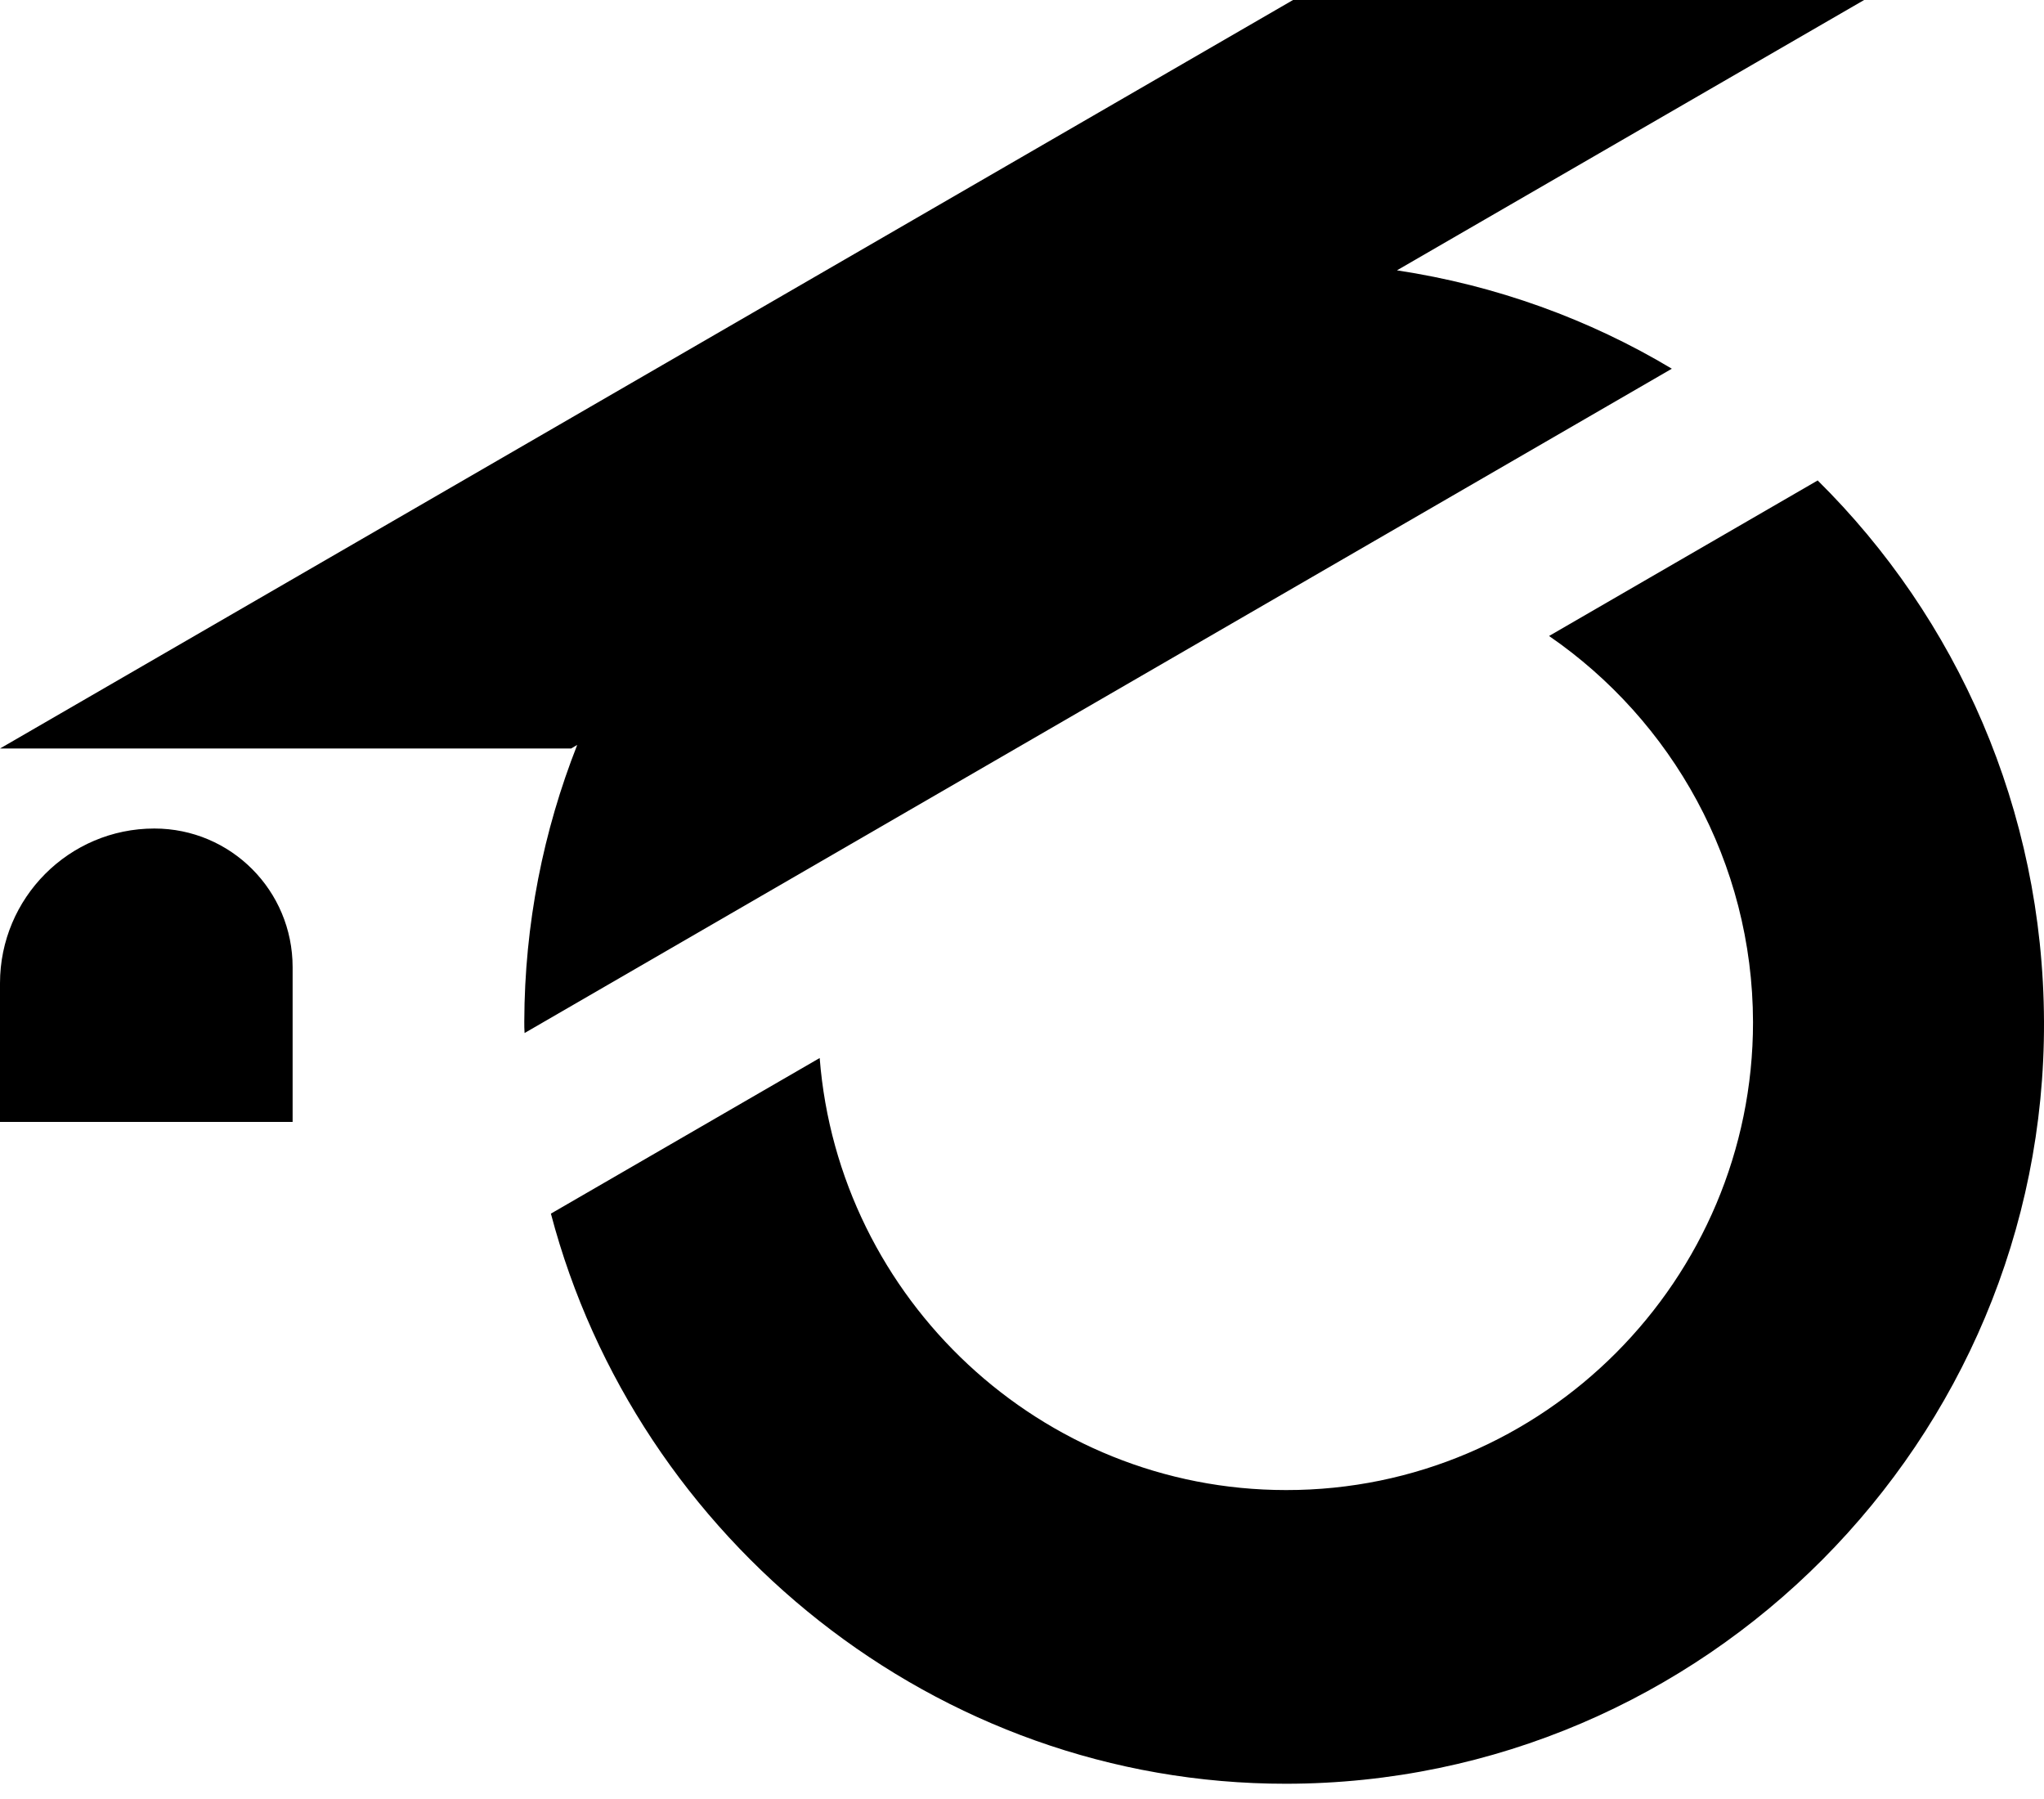
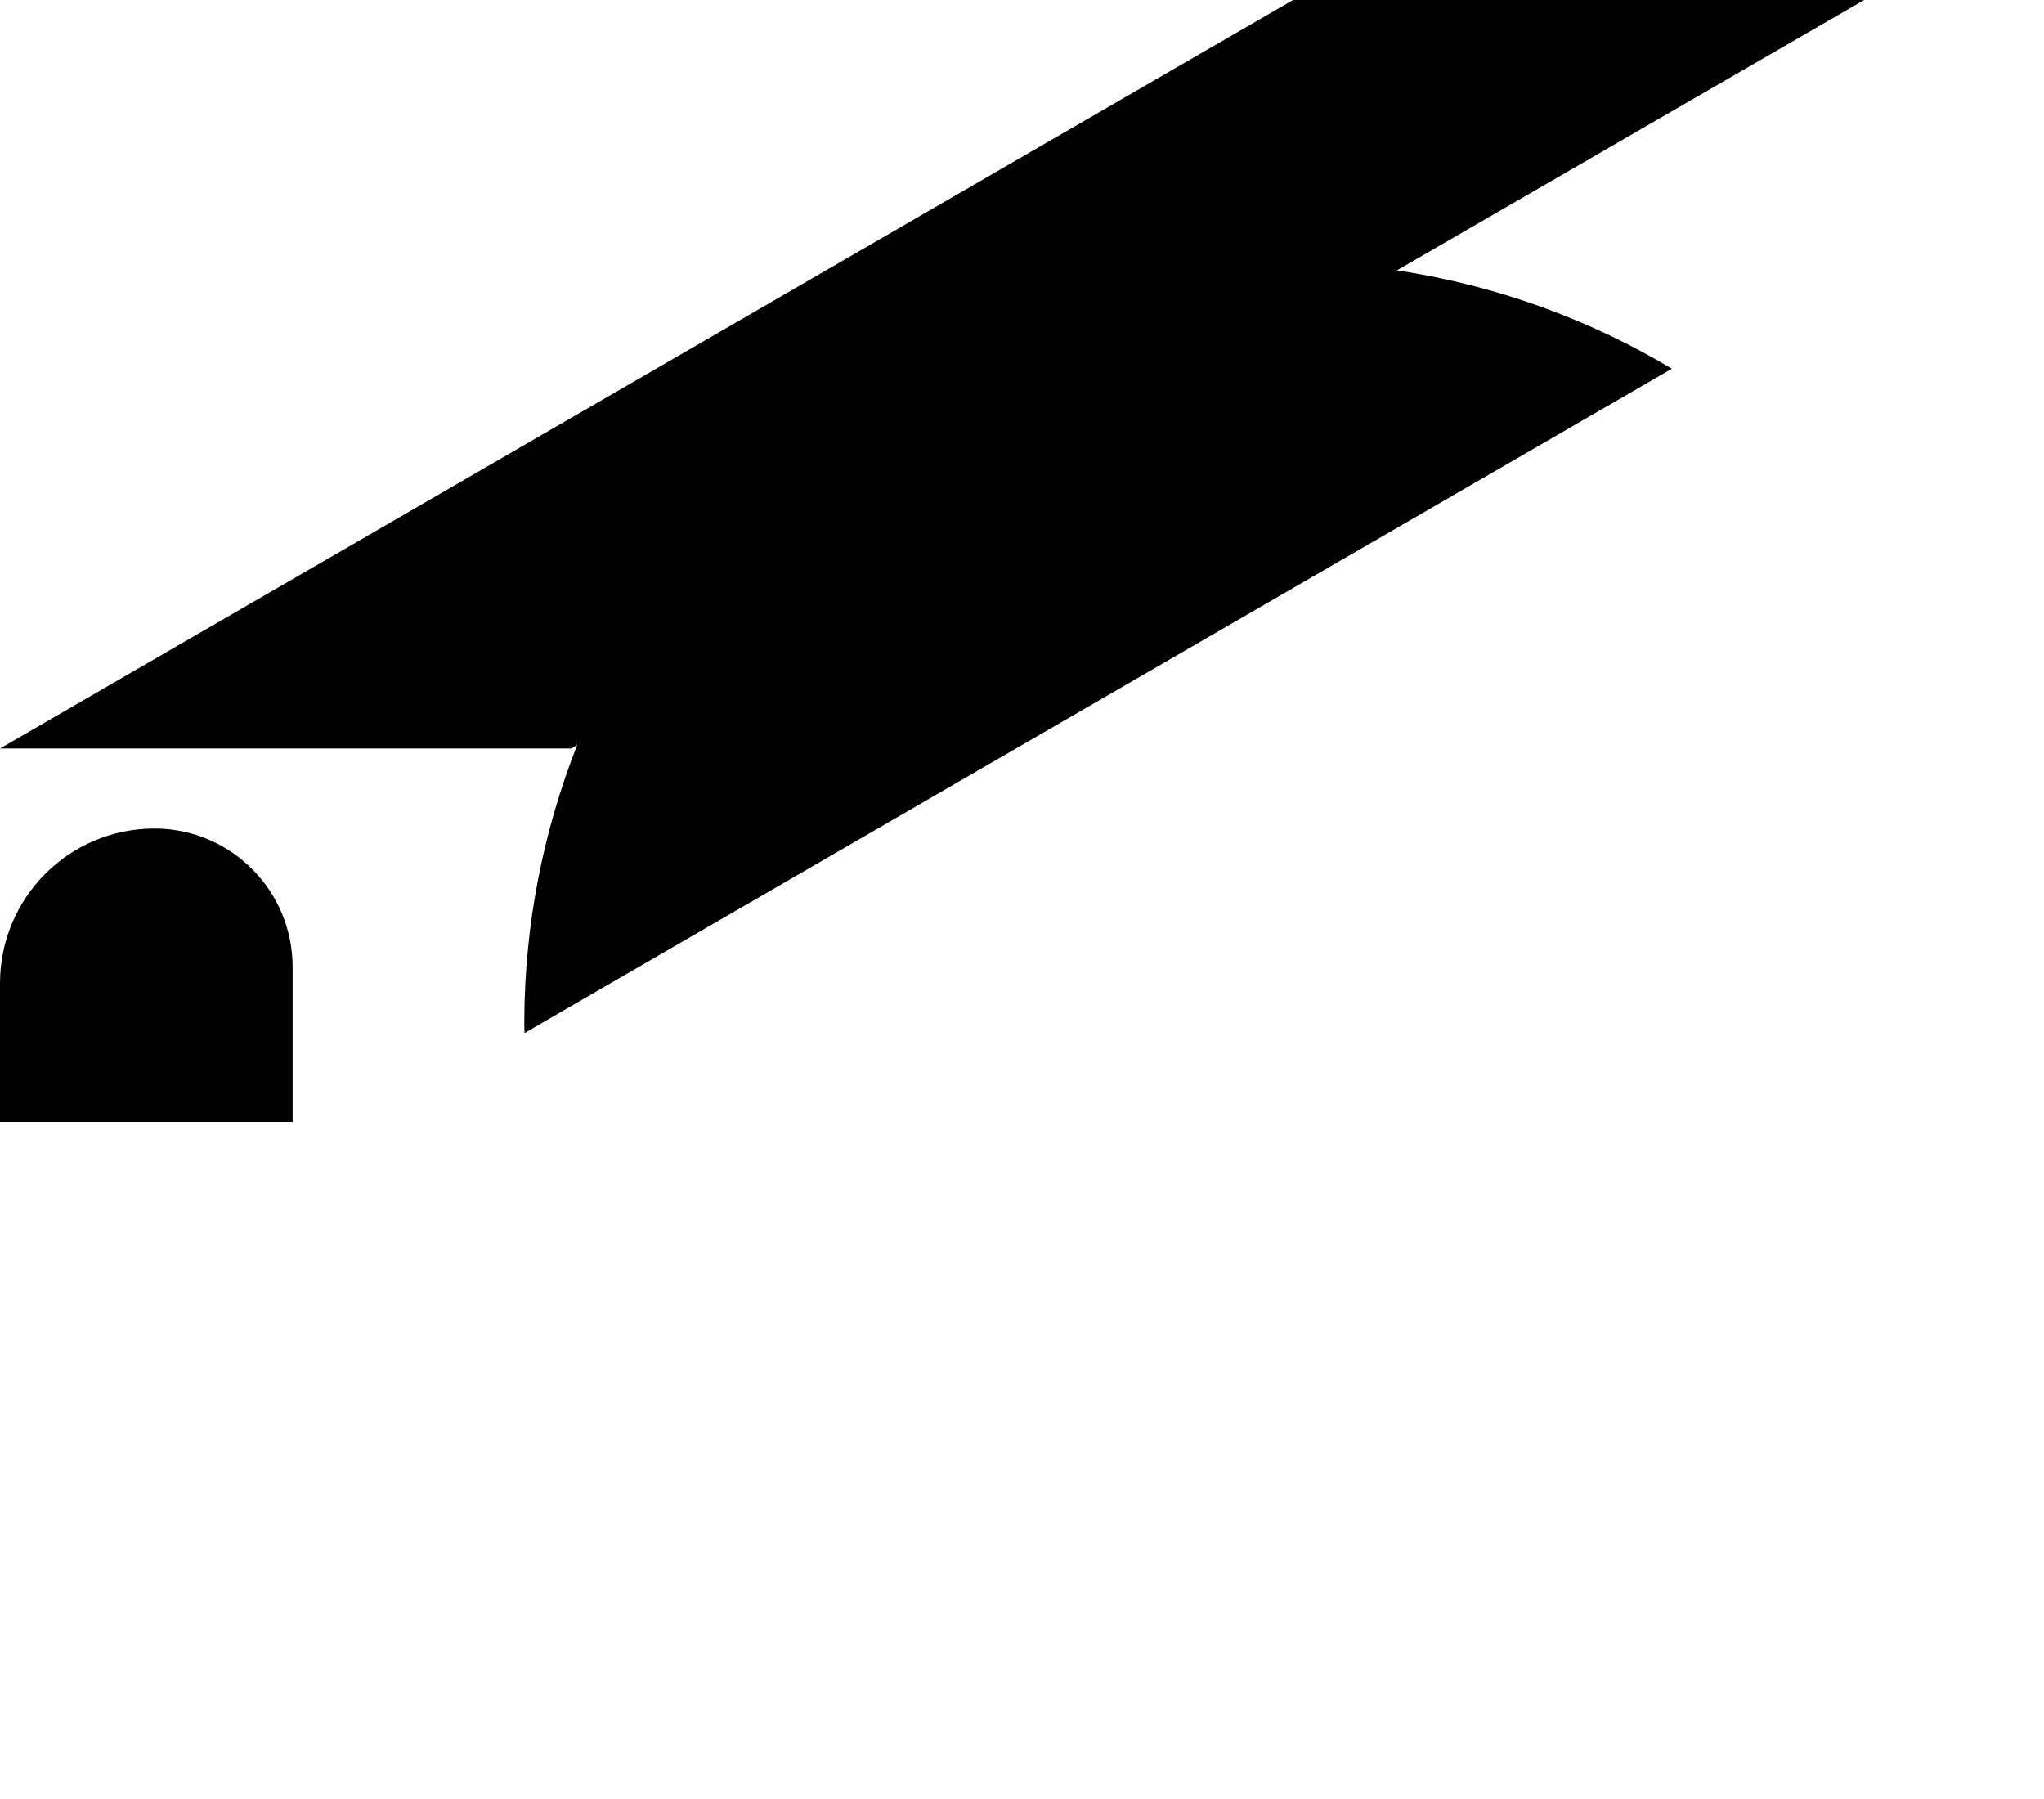
<svg xmlns="http://www.w3.org/2000/svg" width="50" height="44" viewBox="0 0 50 44">
  <style>
    path {
      fill: hsl(41, 100%, 40%);
    }

    @media (prefers-color-scheme: dark) {
      path {
        fill: hsl(41, 100%, 60%);
      }
    }
  </style>
-   <path d="M44.455 11.756L37.893 15.555C40.896 17.621 42.875 21.086 42.882 25.001C42.882 31.293 37.764 36.451 31.46 36.444C25.468 36.444 20.512 31.776 20.051 25.877L13.476 29.683C15.571 37.647 22.892 43.634 31.46 43.627C41.689 43.62 50.041 35.228 50 24.987C49.98 19.795 47.865 15.113 44.462 11.749L44.455 11.756Z" />
  <path d="M34.172 6.612L45.6 0H31.63L0 18.307H13.971L14.12 18.219C13.293 20.319 12.832 22.595 12.825 24.987C12.825 25.082 12.825 25.171 12.832 25.266L40.896 9.018C38.876 7.808 36.598 6.979 34.172 6.612Z" />
  <path d="M3.776 20.264C1.688 20.264 0 21.963 0 24.049V27.44H7.158V23.655C7.158 21.78 5.647 20.264 3.776 20.264Z" />
</svg>